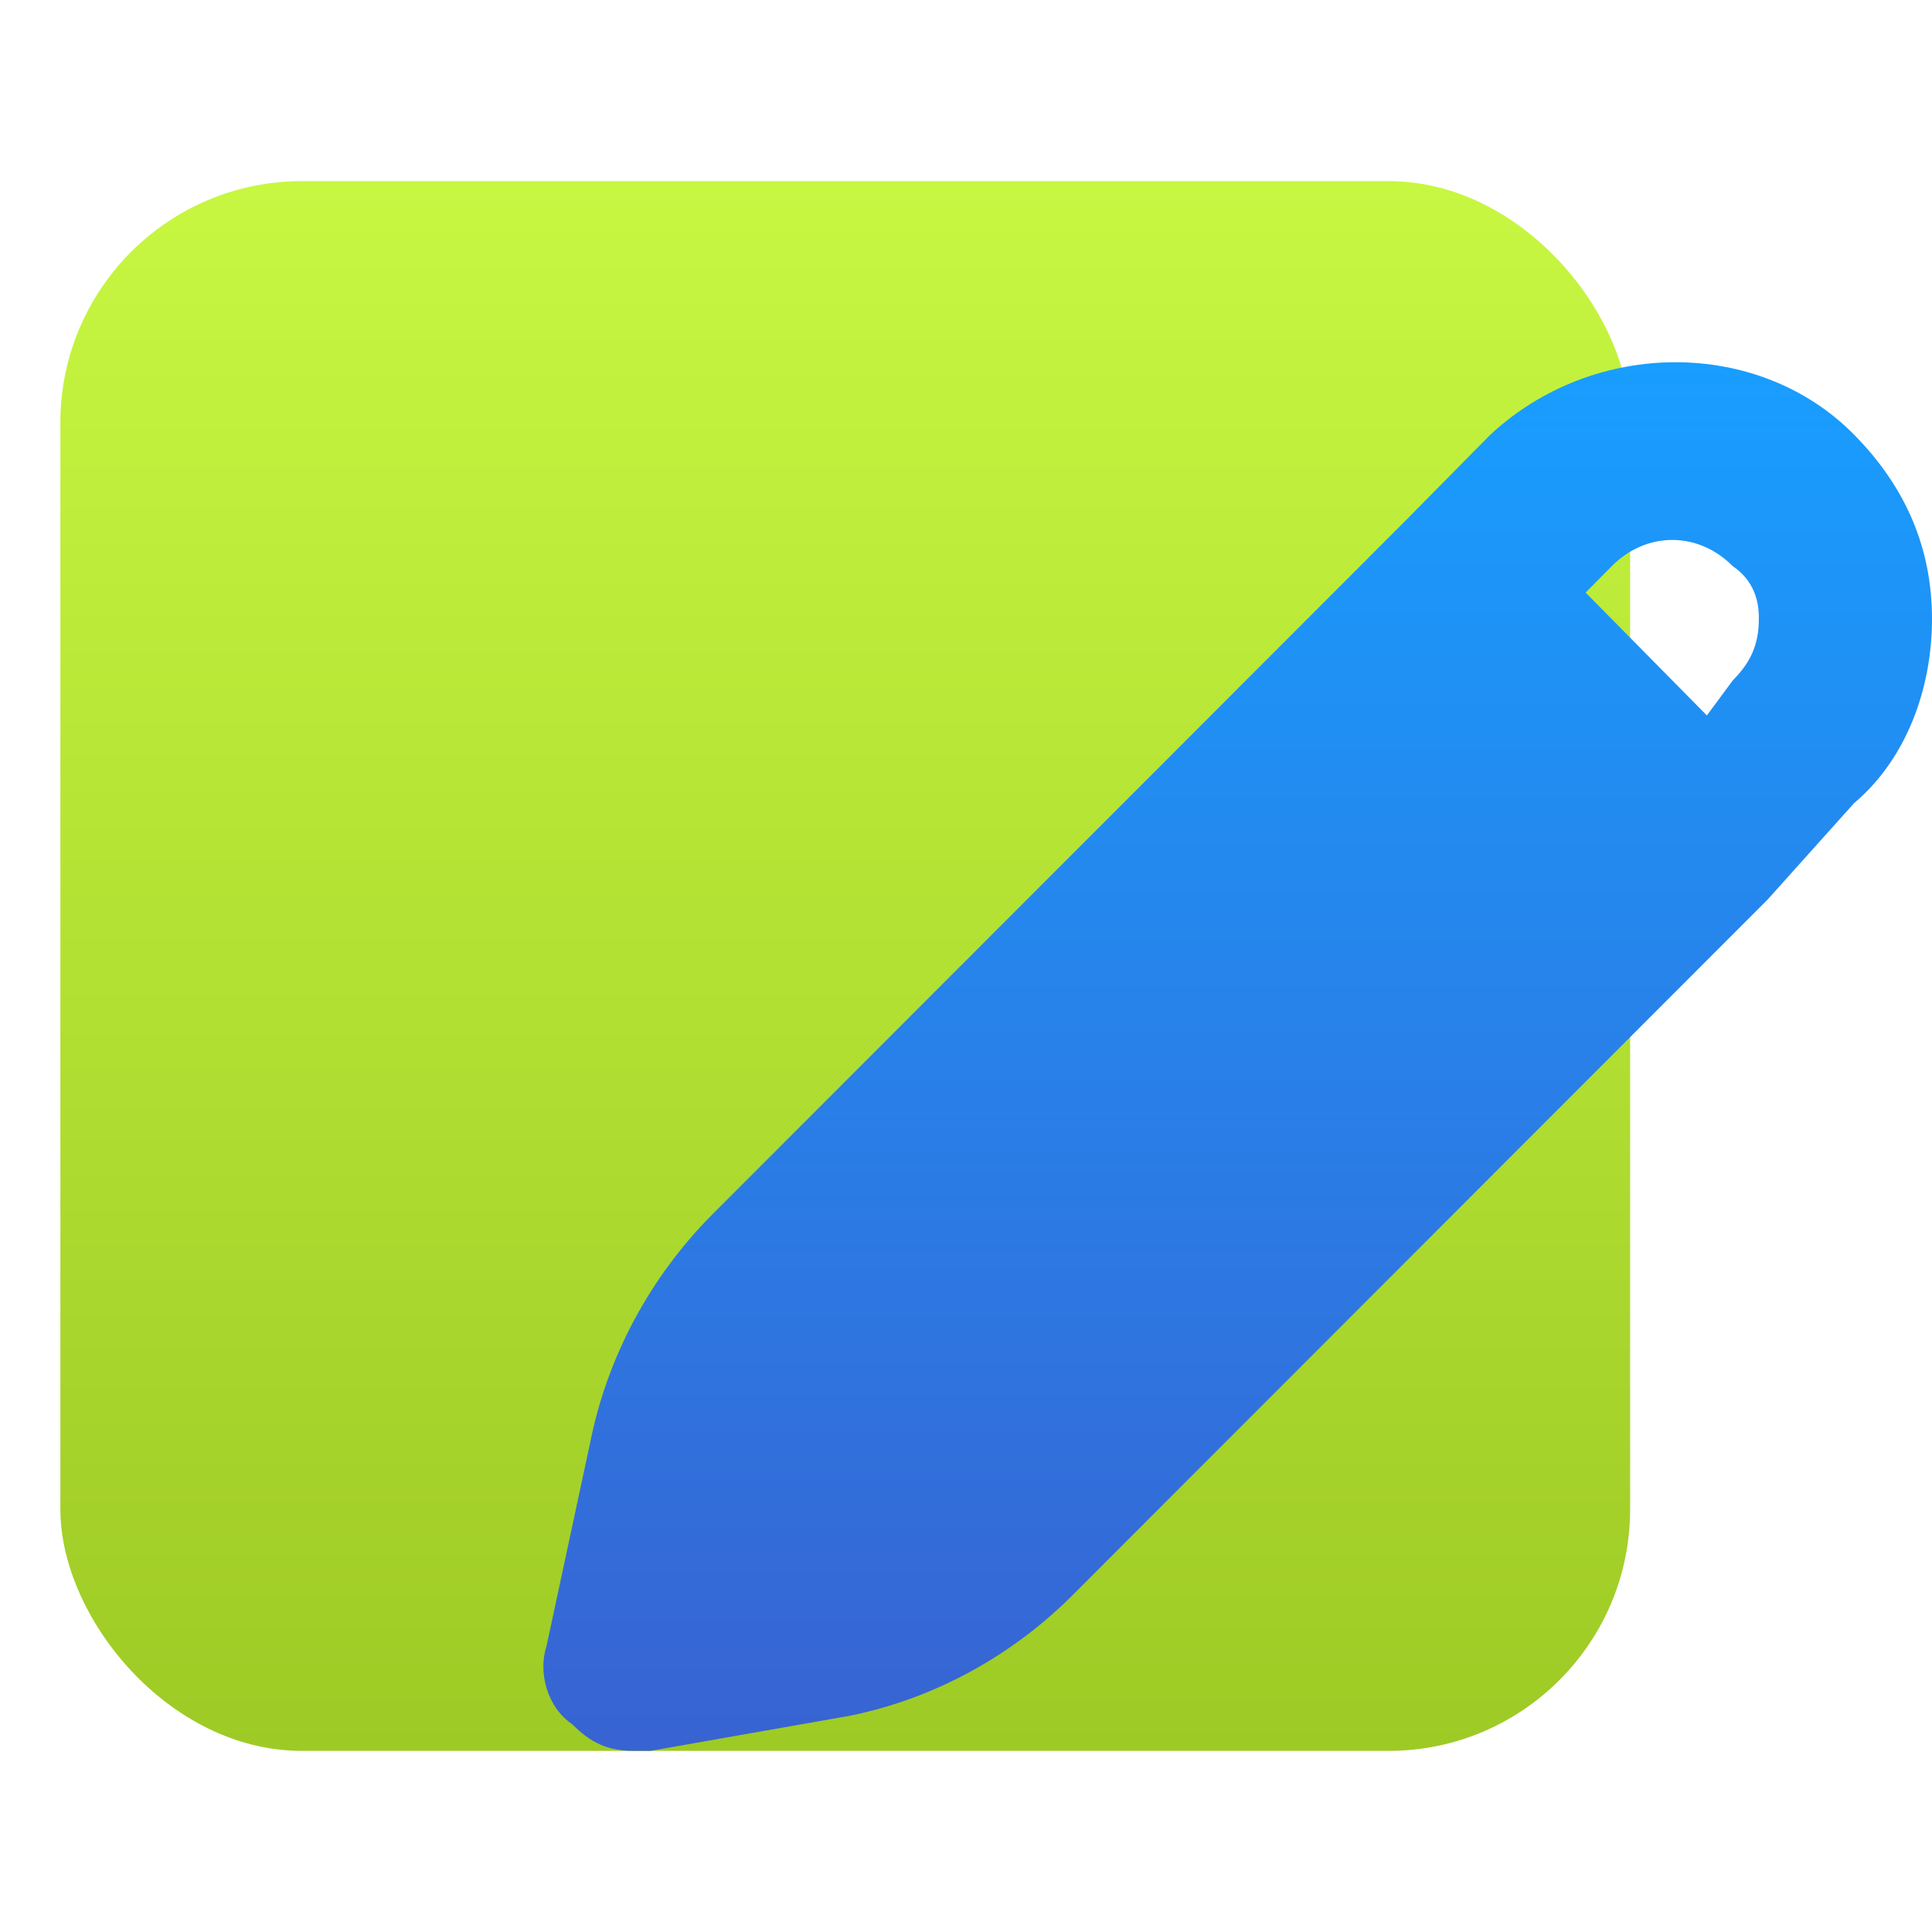
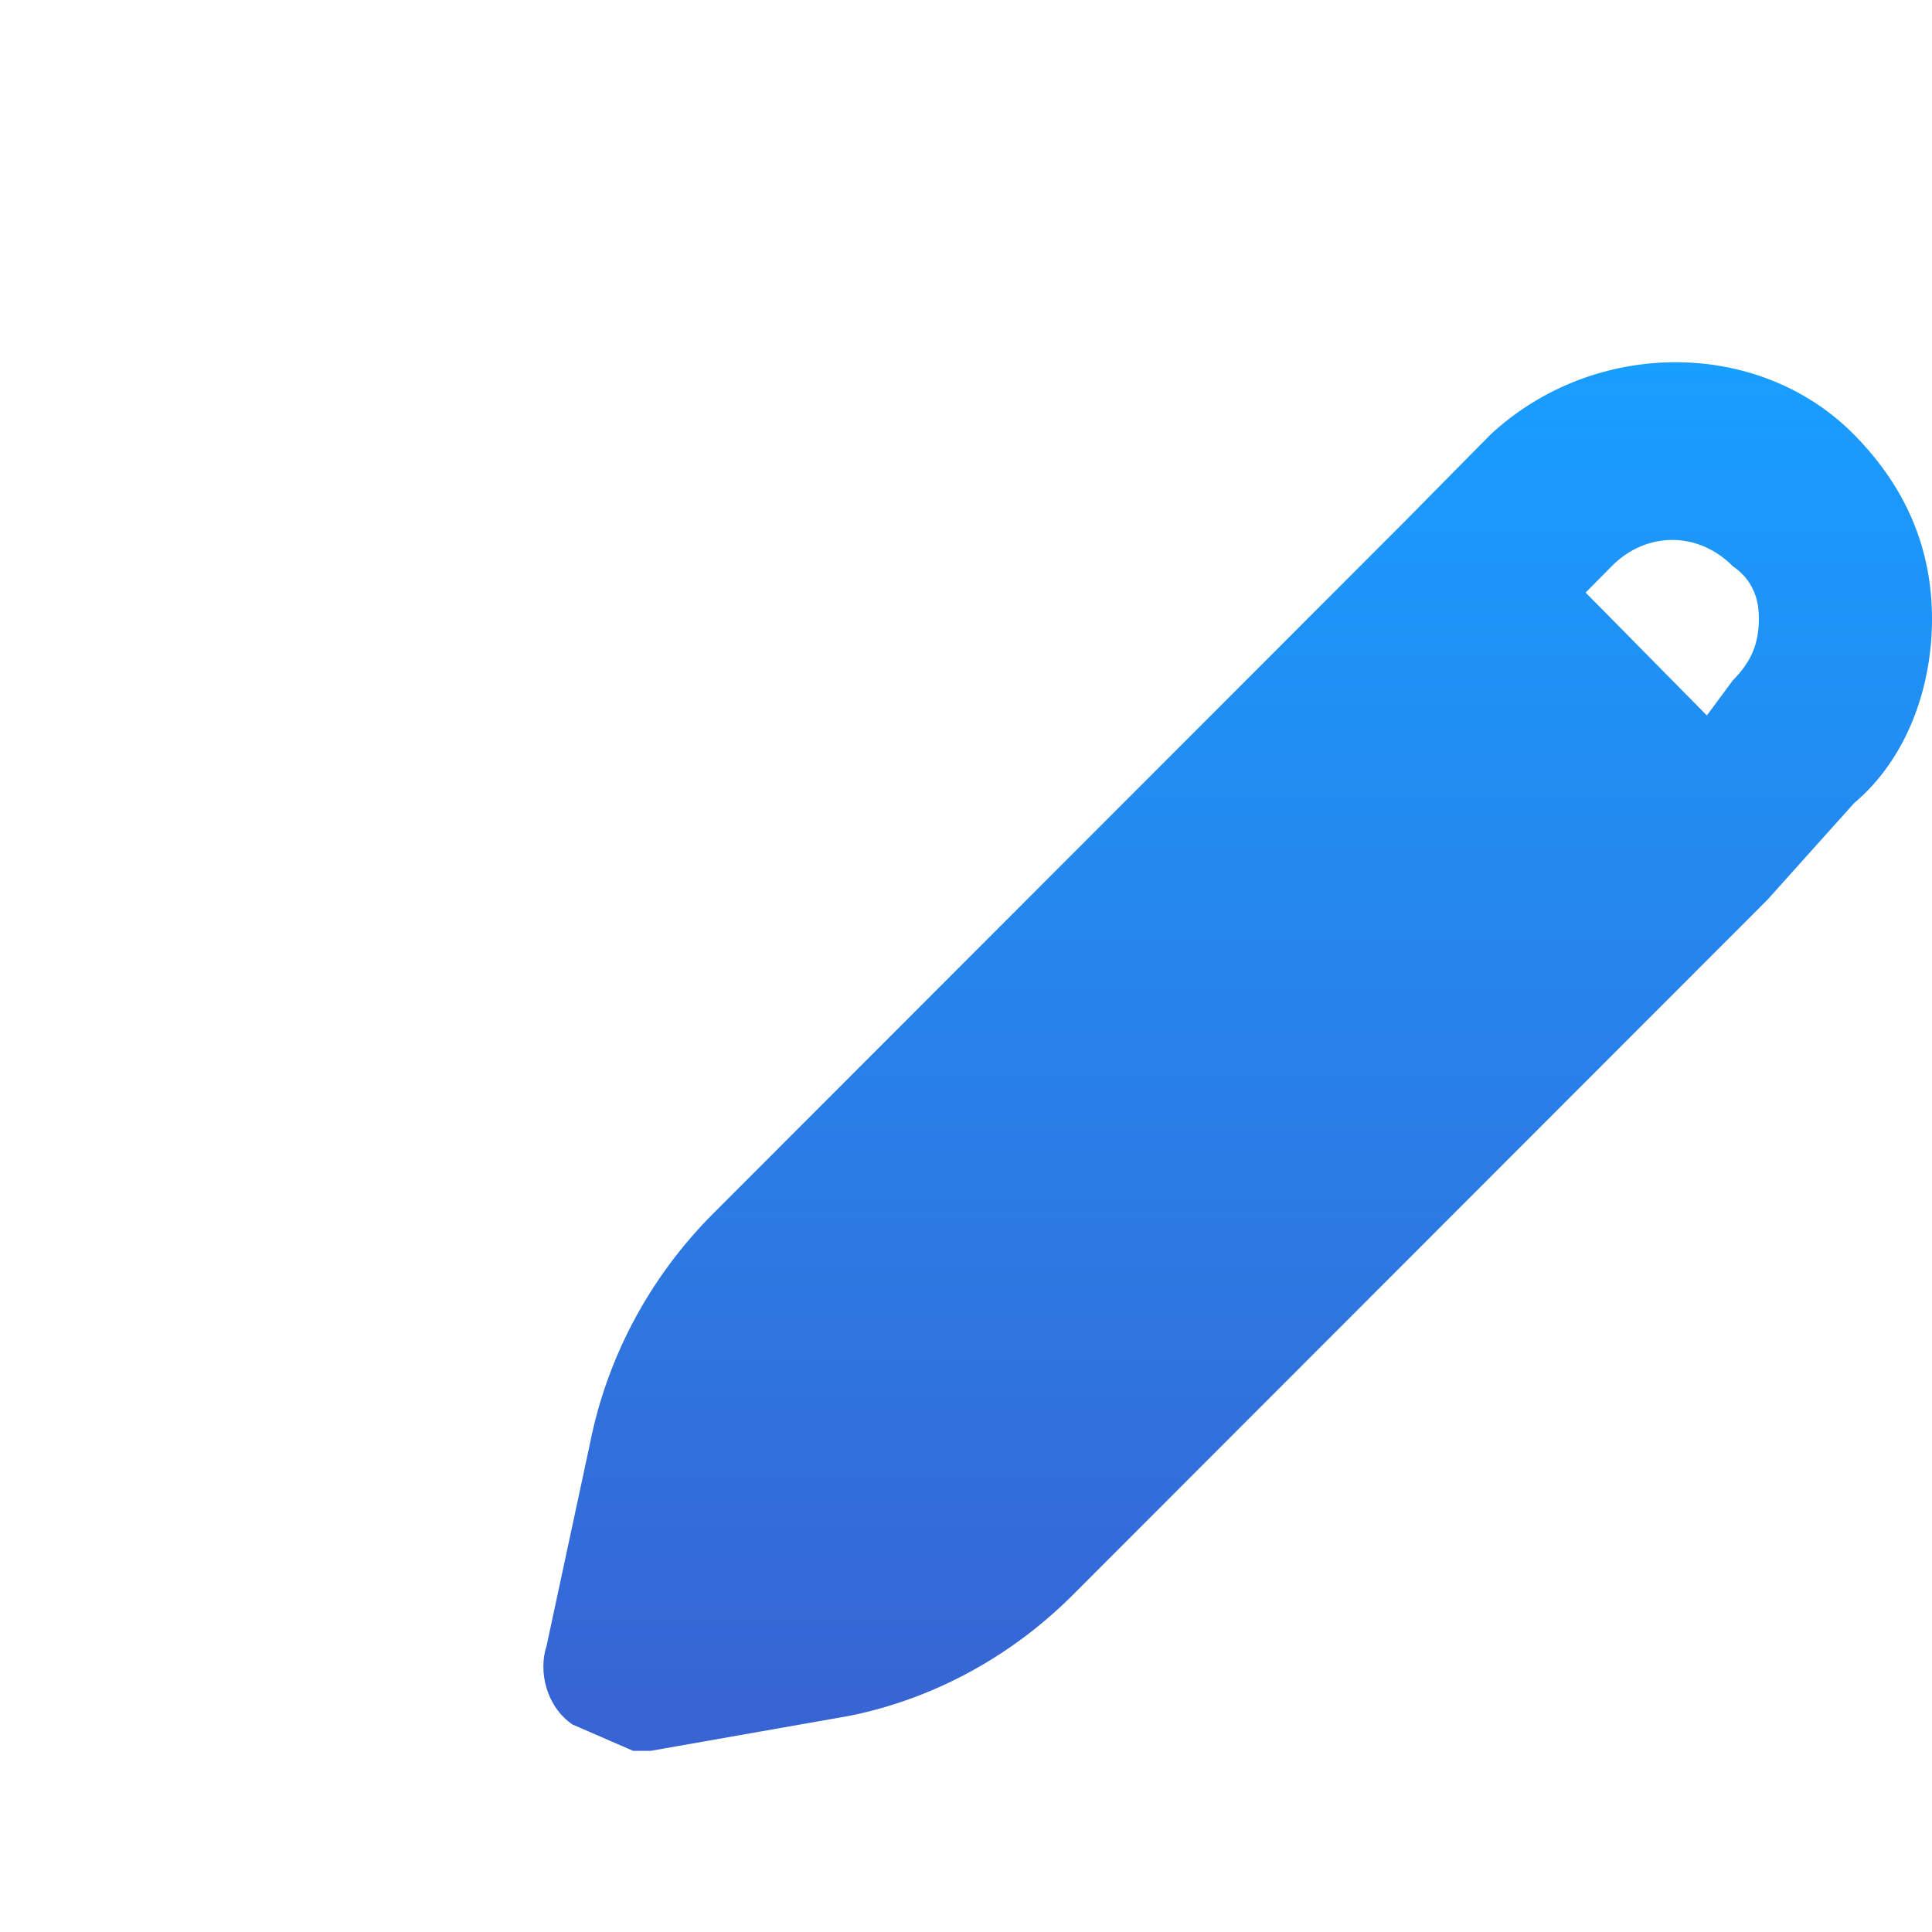
<svg xmlns="http://www.w3.org/2000/svg" width="32" height="32" viewBox="0 0 32 32" fill="none">
-   <rect x="1" y="3" width="26" height="26" rx="4" fill="url(#paint0_linear_1_8425)" />
  <g style="mix-blend-mode:multiply">
-     <path d="M10.488 29C10.631 29 10.631 29 10.775 29L14.073 28.419C15.507 28.128 16.798 27.401 17.802 26.384L29.275 14.902L30.709 13.303C31.57 12.577 32 11.414 32 10.251C32 9.088 31.57 8.071 30.709 7.199C29.132 5.6 26.407 5.6 24.686 7.199L23.252 8.652L11.779 20.134C10.775 21.152 10.058 22.46 9.771 23.913L9.054 27.256C8.91 27.692 9.054 28.273 9.484 28.564C9.771 28.855 10.058 29 10.488 29ZM26.694 9.379C27.267 8.798 28.128 8.798 28.701 9.379C29.132 9.67 29.132 10.106 29.132 10.251C29.132 10.687 28.988 10.978 28.701 11.269L28.271 11.85L26.263 9.815L26.694 9.379Z" fill="url(#paint1_linear_1_8425)" />
+     <path d="M10.488 29C10.631 29 10.631 29 10.775 29L14.073 28.419C15.507 28.128 16.798 27.401 17.802 26.384L29.275 14.902L30.709 13.303C31.57 12.577 32 11.414 32 10.251C32 9.088 31.57 8.071 30.709 7.199C29.132 5.6 26.407 5.6 24.686 7.199L23.252 8.652L11.779 20.134C10.775 21.152 10.058 22.46 9.771 23.913L9.054 27.256C8.91 27.692 9.054 28.273 9.484 28.564ZM26.694 9.379C27.267 8.798 28.128 8.798 28.701 9.379C29.132 9.67 29.132 10.106 29.132 10.251C29.132 10.687 28.988 10.978 28.701 11.269L28.271 11.85L26.263 9.815L26.694 9.379Z" fill="url(#paint1_linear_1_8425)" />
  </g>
  <defs>
    <linearGradient id="paint0_linear_1_8425" x1="14" y1="3" x2="14" y2="29" gradientUnits="userSpaceOnUse">
      <stop stop-color="#C7F741" />
      <stop offset="1" stop-color="#9ECA25" />
    </linearGradient>
    <linearGradient id="paint1_linear_1_8425" x1="20.5" y1="6" x2="20.5" y2="29" gradientUnits="userSpaceOnUse">
      <stop stop-color="#189EFF" />
      <stop offset="1" stop-color="#3863D2" />
    </linearGradient>
  </defs>
</svg>